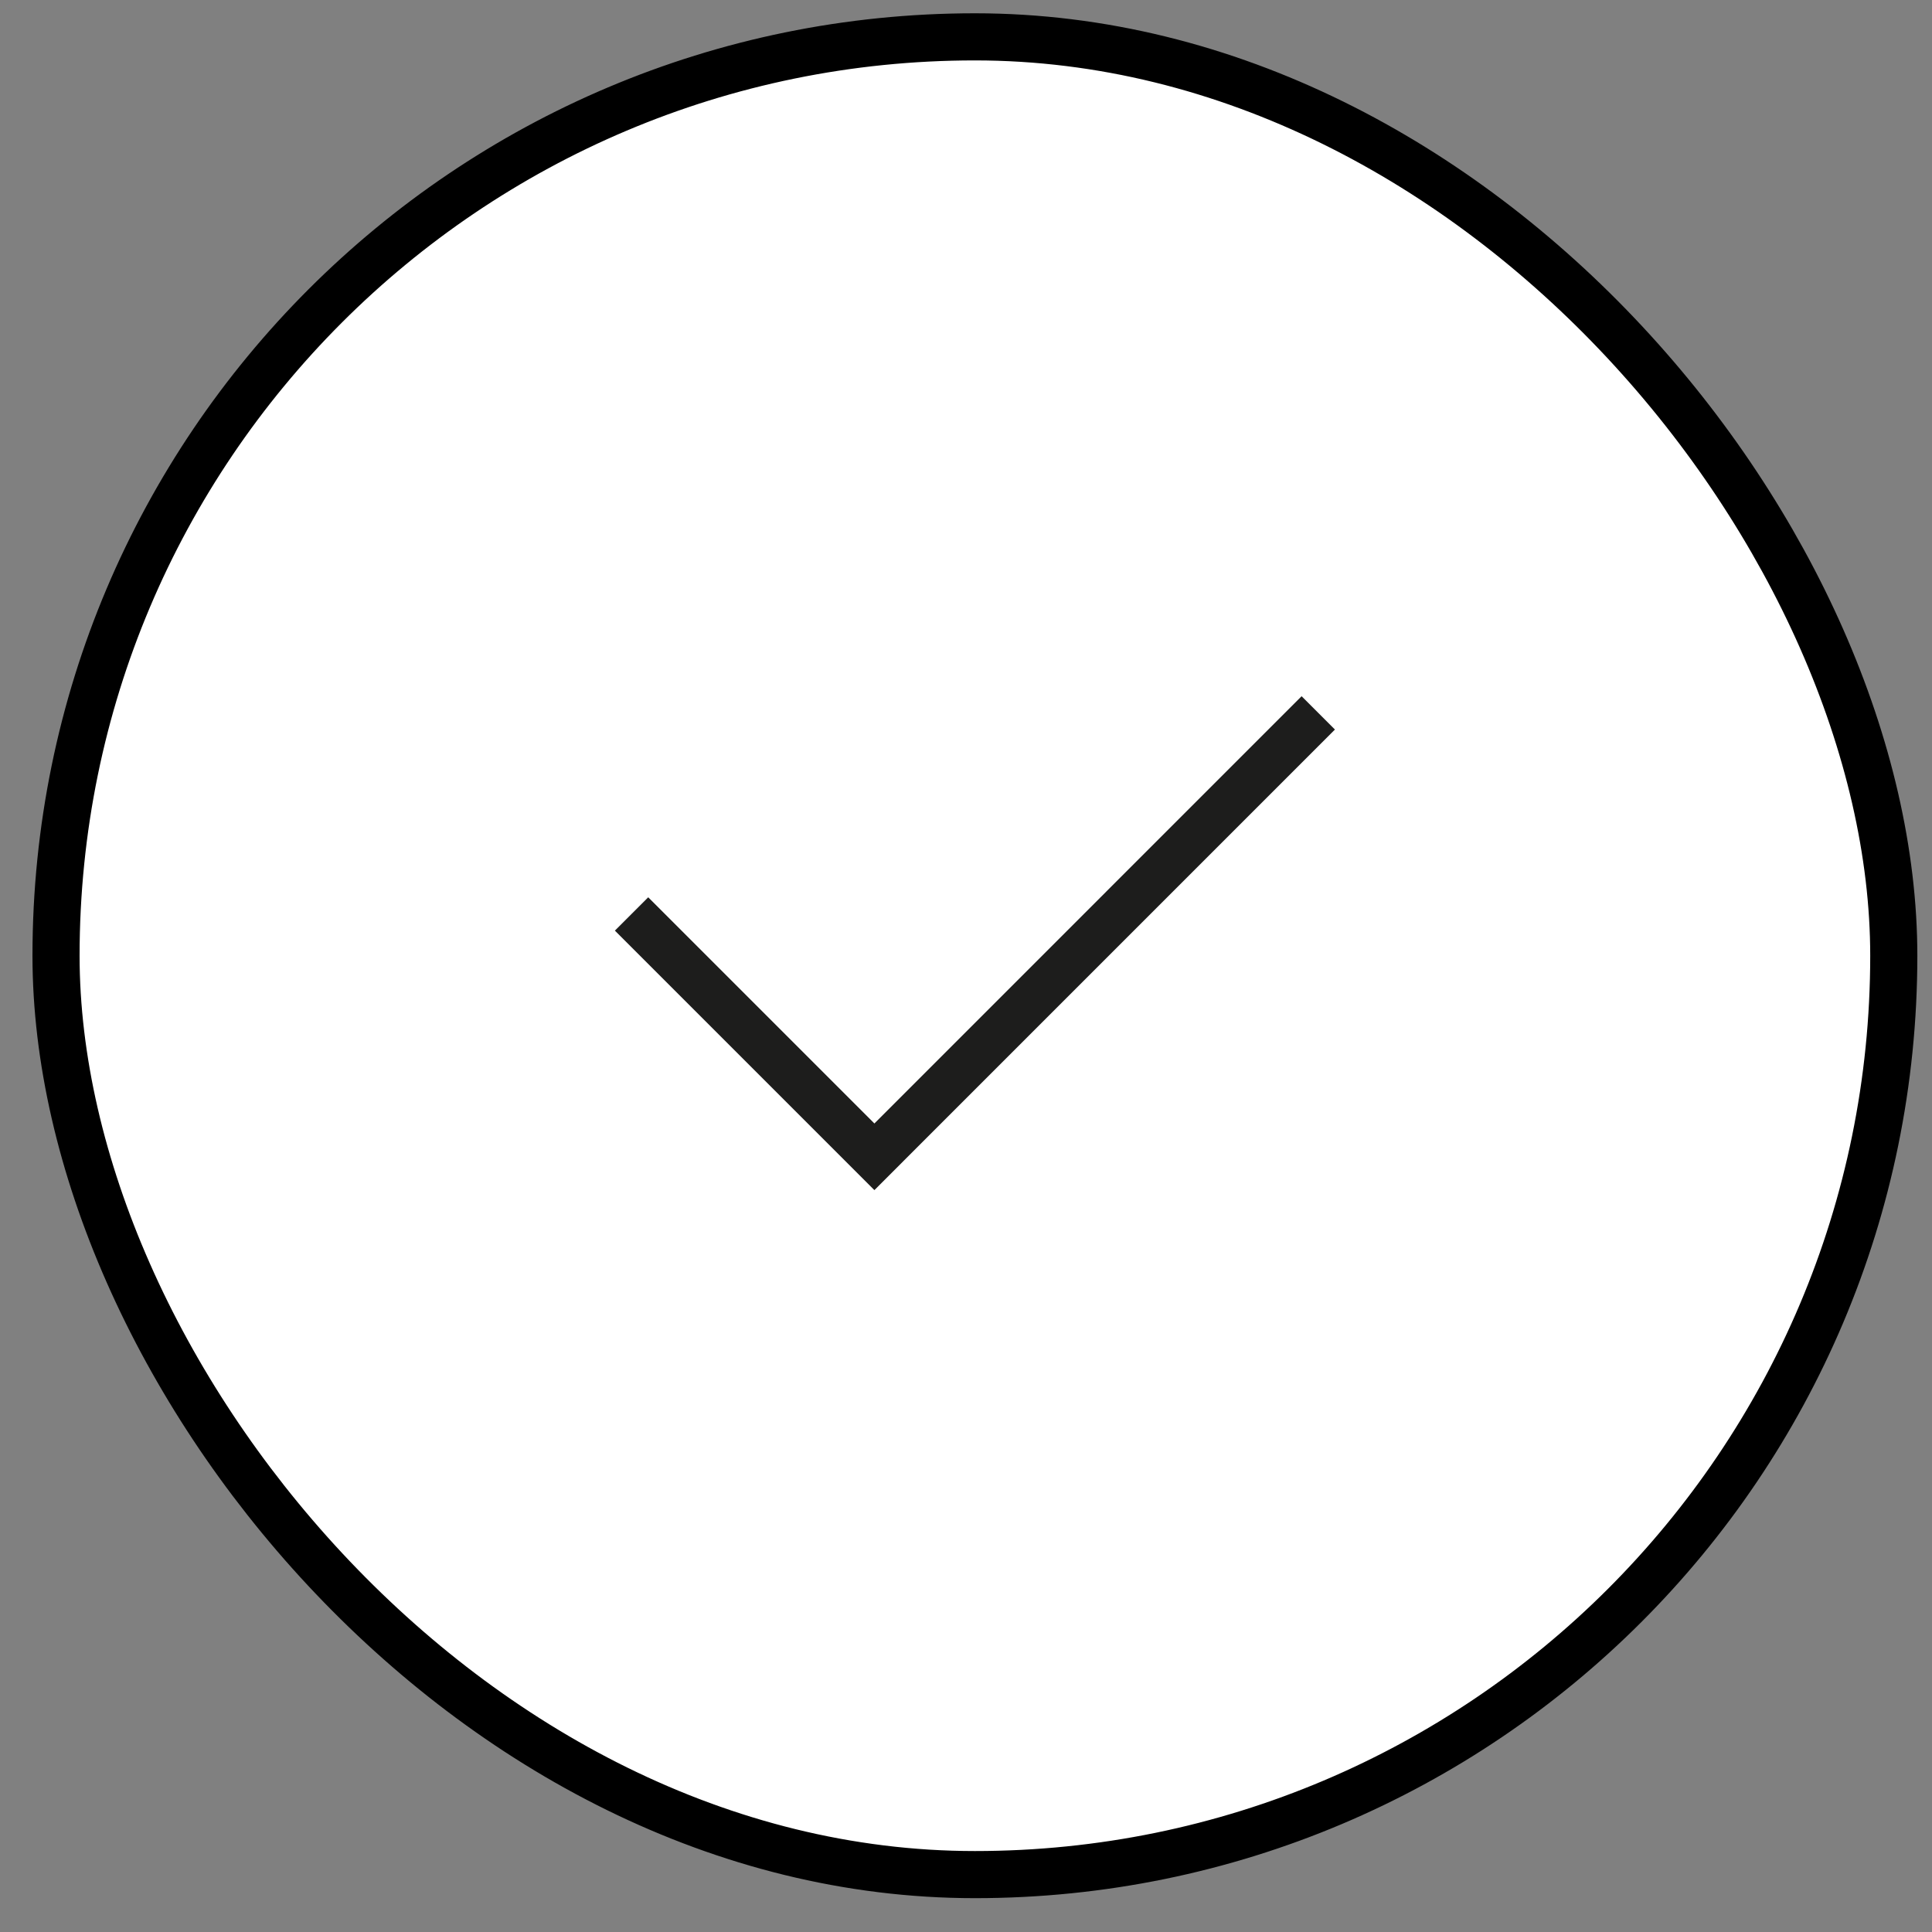
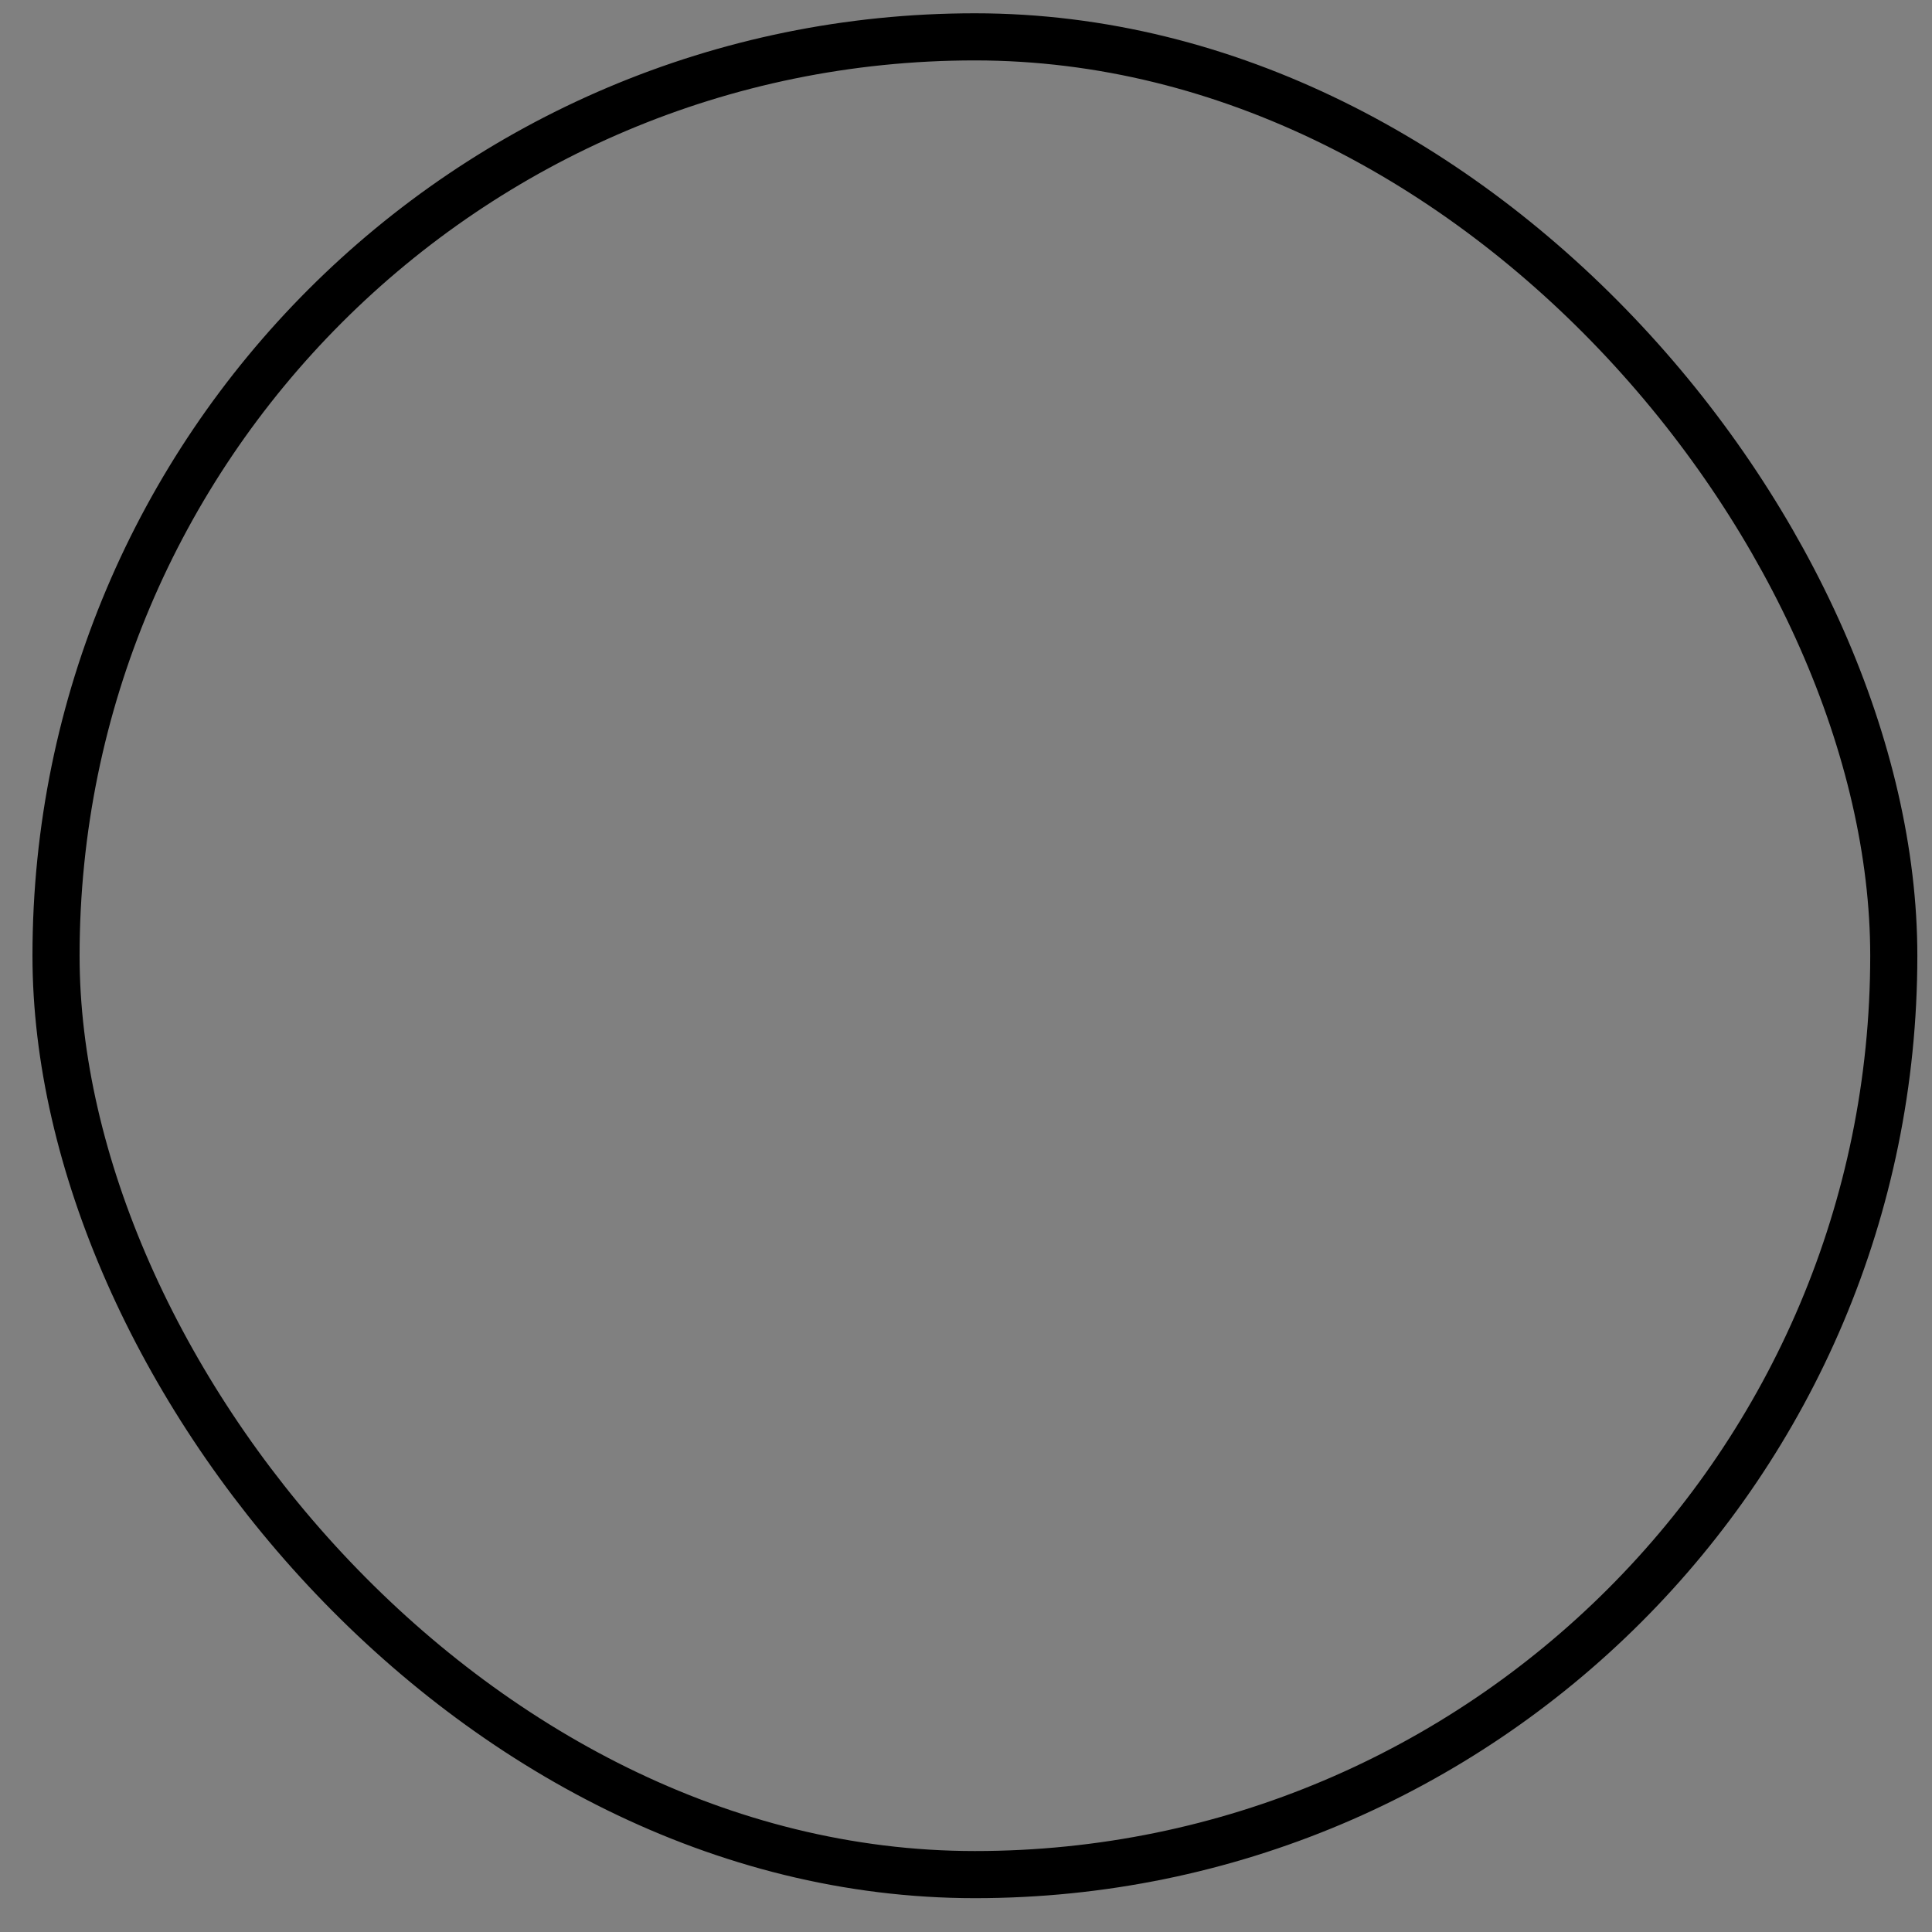
<svg xmlns="http://www.w3.org/2000/svg" width="41" height="41" viewBox="0 0 41 41" fill="none">
  <rect x="0" y="0" width="41" height="41" fill="#808080" stroke="none" />
-   <rect x="1.189" y="0.782" width="39" height="39" rx="19.5" fill="white" />
  <rect x="1.189" y="0.782" width="39" height="39" rx="19.5" stroke="black" />
-   <path d="M13.756 19.749L18.556 24.549L27.622 15.482" stroke="#1D1D1C" stroke-linecap="square" />
</svg>